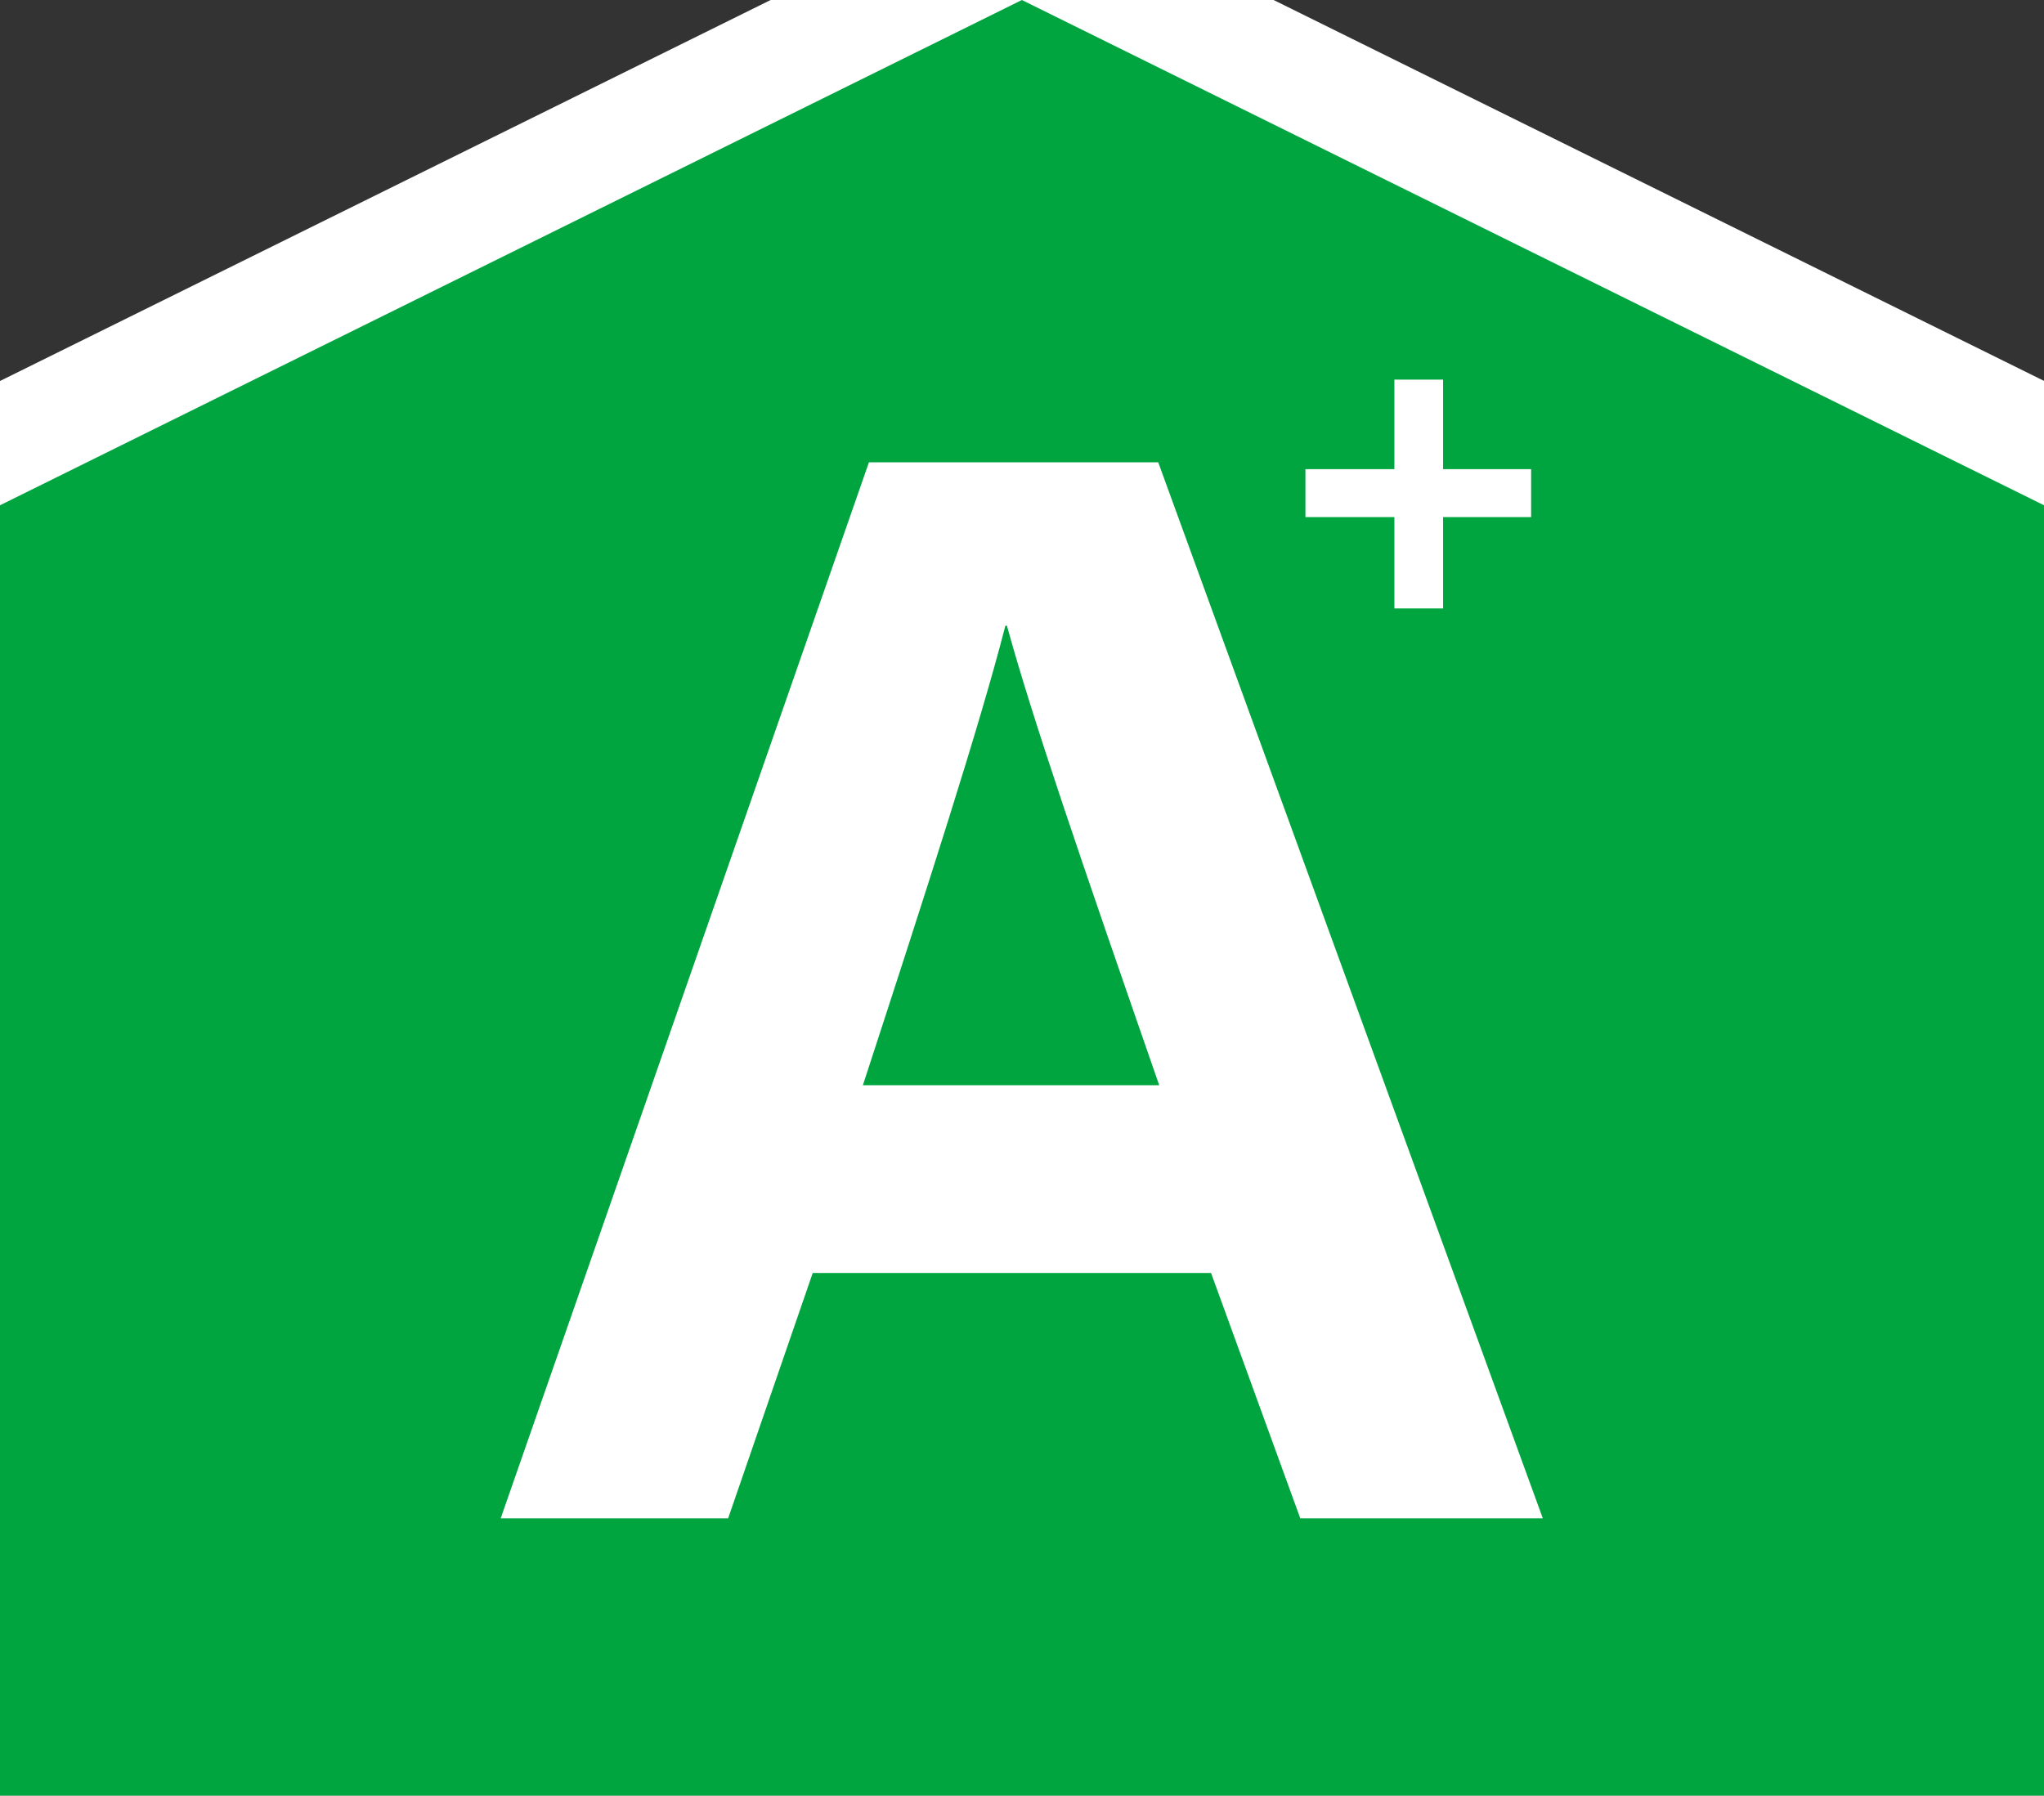
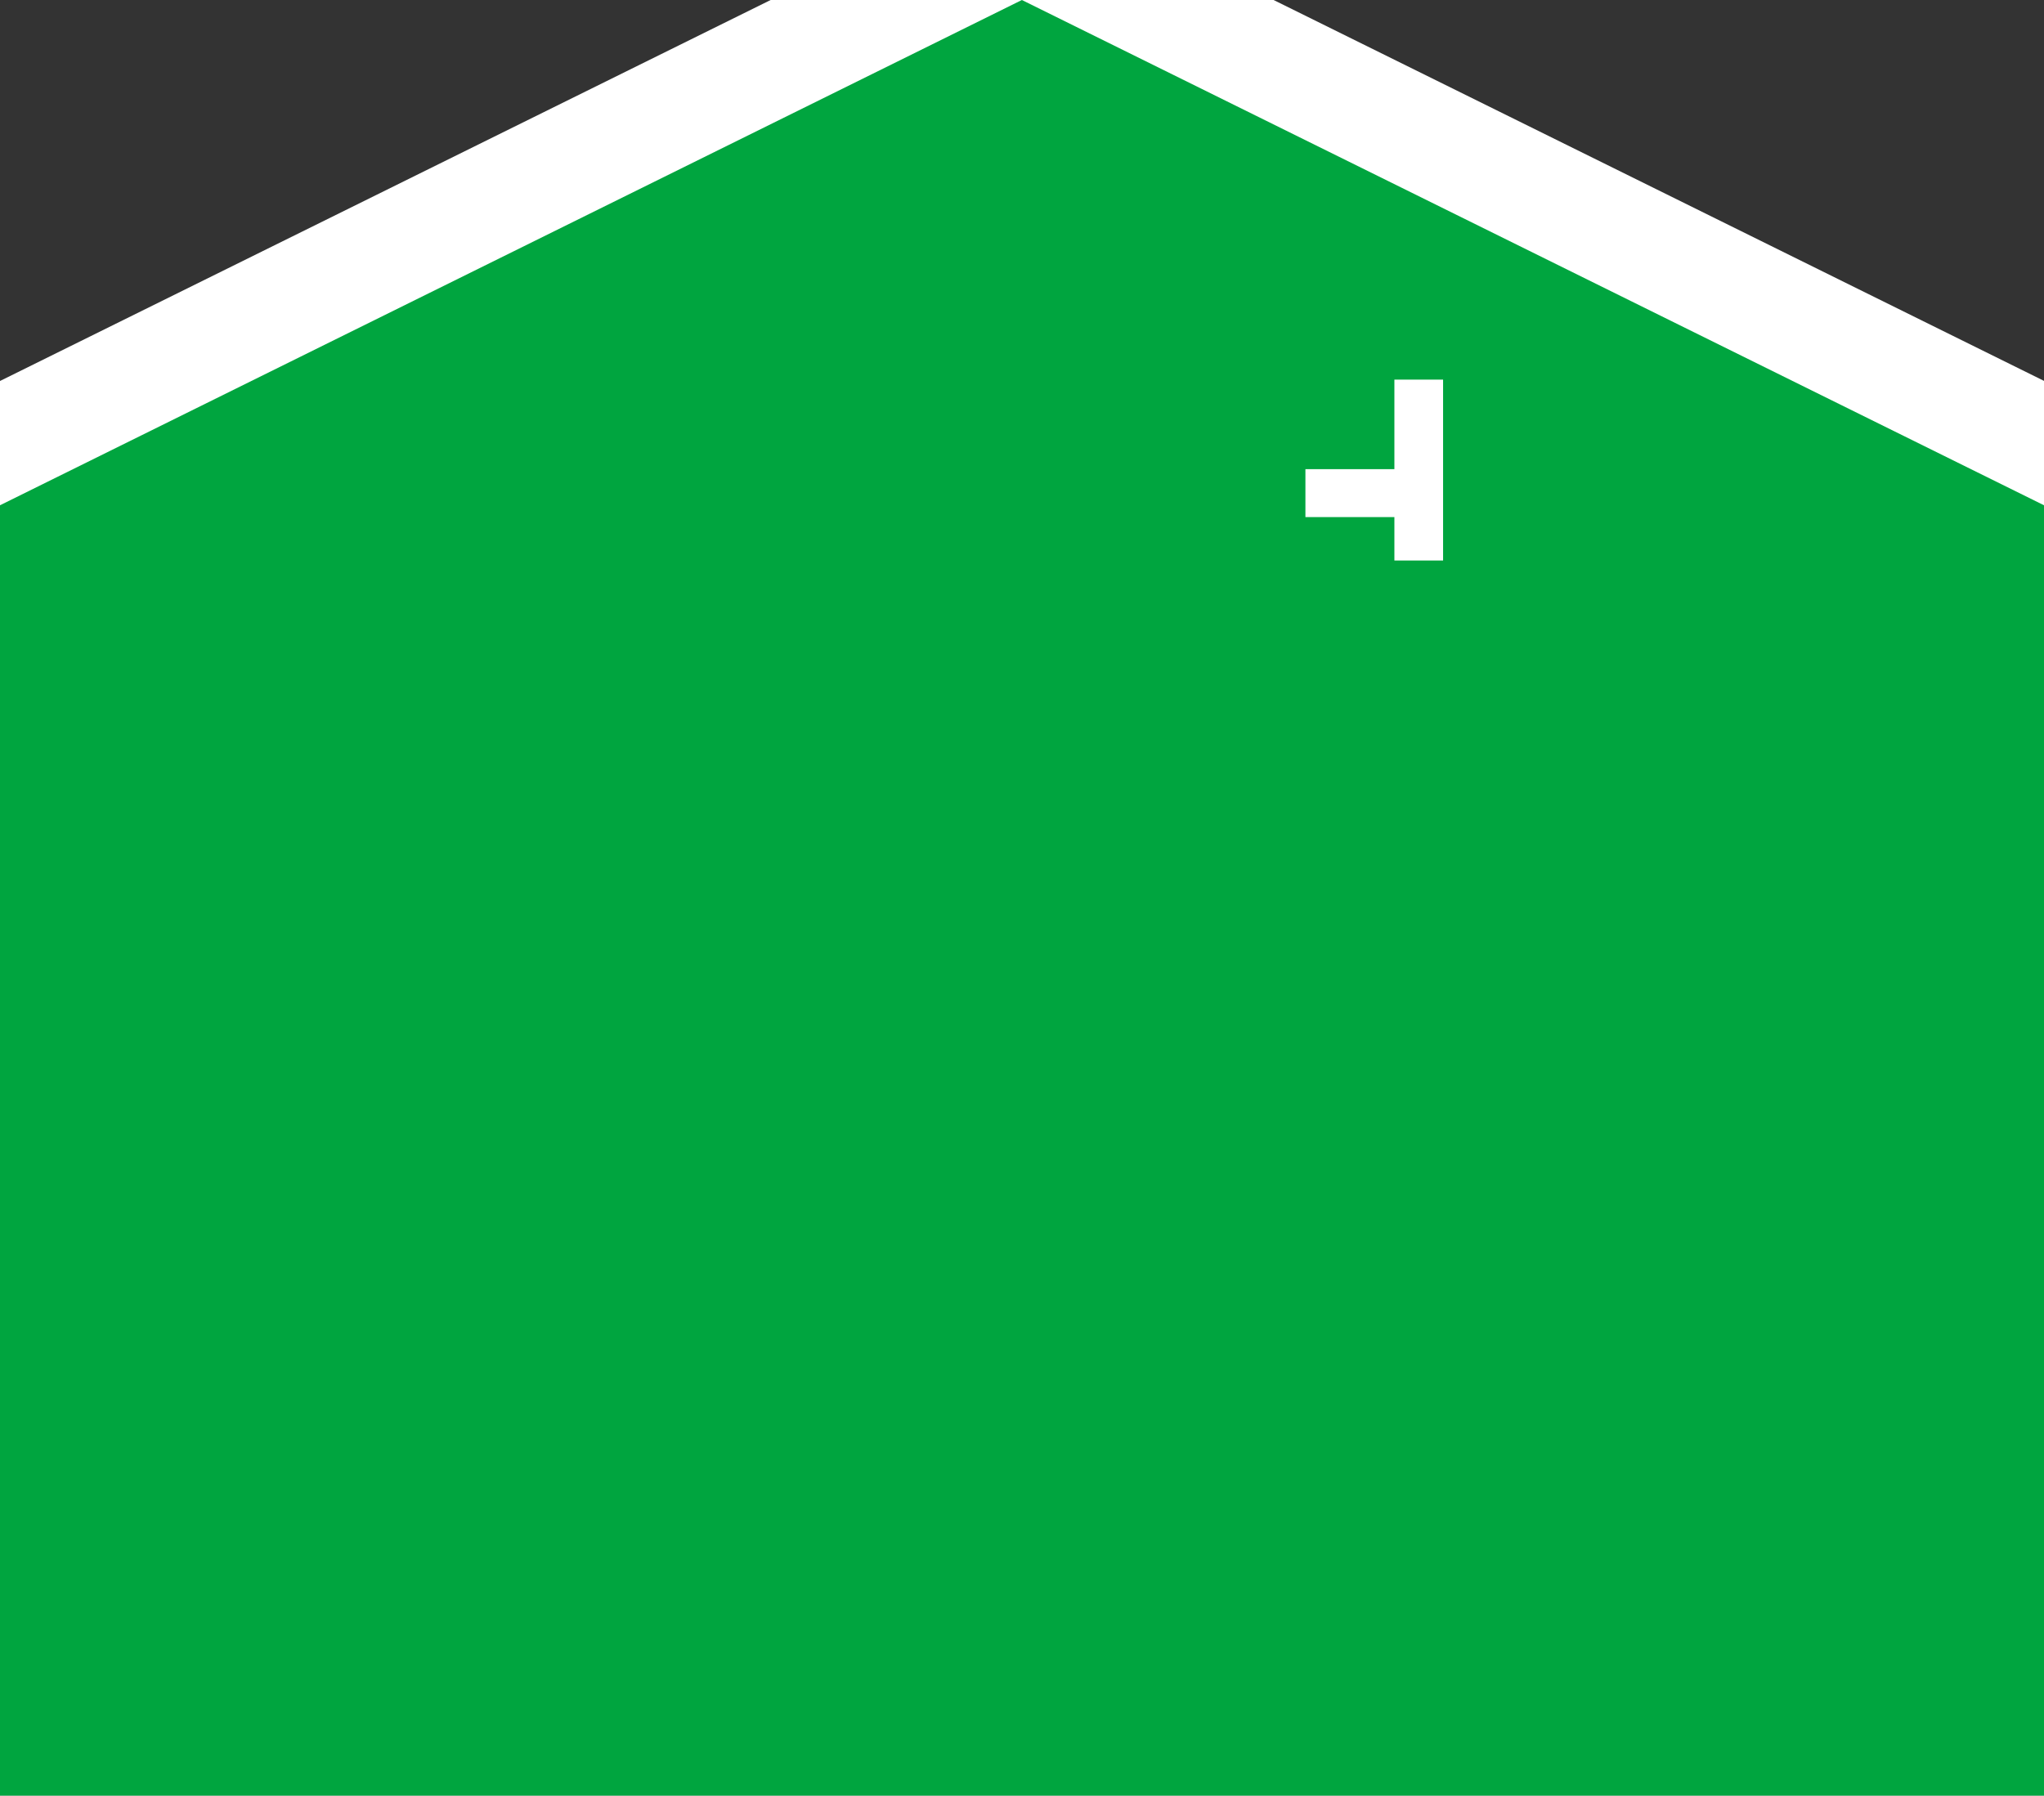
<svg xmlns="http://www.w3.org/2000/svg" id="svg16" width="461.75" height="405.7" viewBox="0 0 461.75 405.7">
  <rect x="0" y="0" width="461.75" height="405.7" fill="#333333" stroke="none" />
  <defs>
    <style>.cls-1{fill:#fff;}.cls-2{fill:#00a53f;}</style>
  </defs>
  <path id="polygon8" class="cls-1" d="M486.9,430.85h-512V98.49l256-126.58,256,126.58Z" />
  <path id="polygon10" class="cls-2" d="M0,114.16V405.7H461.75V114.16L230.85,0Z" />
-   <path class="cls-1" d="M183.6,287.61l-19.11,55.44H113.11l83.19-238.6h65.35l86.88,238.6H293.74l-20.16-55.44Zm78.27-42.42c-17.81-51.27-28.66-82.9-34.4-103.82h-.35c-5.81,22.66-17.89,60-32.19,103.82Z" />
-   <path class="cls-1" d="M326,85.77V106h19.89v10.83H326v20.64H315V116.83h-20.1V106H315V85.77Z" />
+   <path class="cls-1" d="M326,85.77V106h19.89H326v20.64H315V116.83h-20.1V106H315V85.77Z" />
</svg>